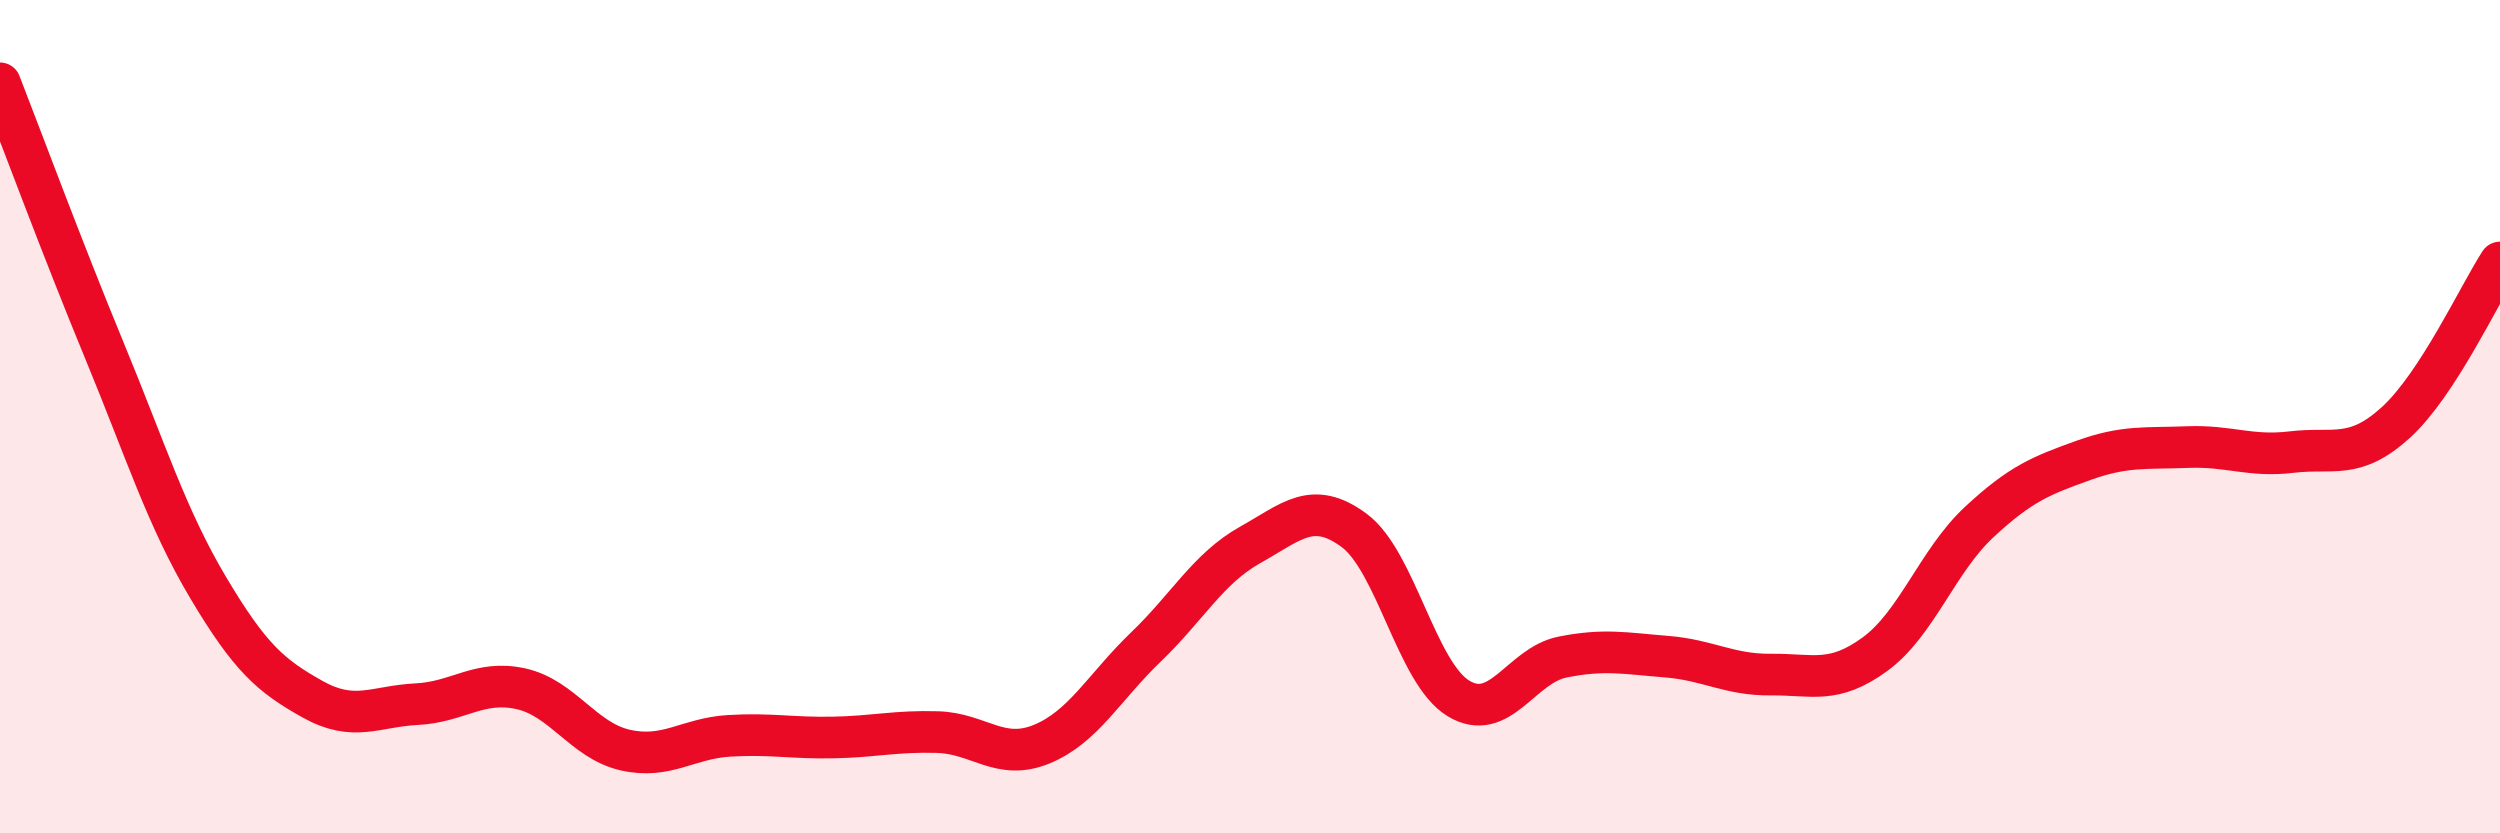
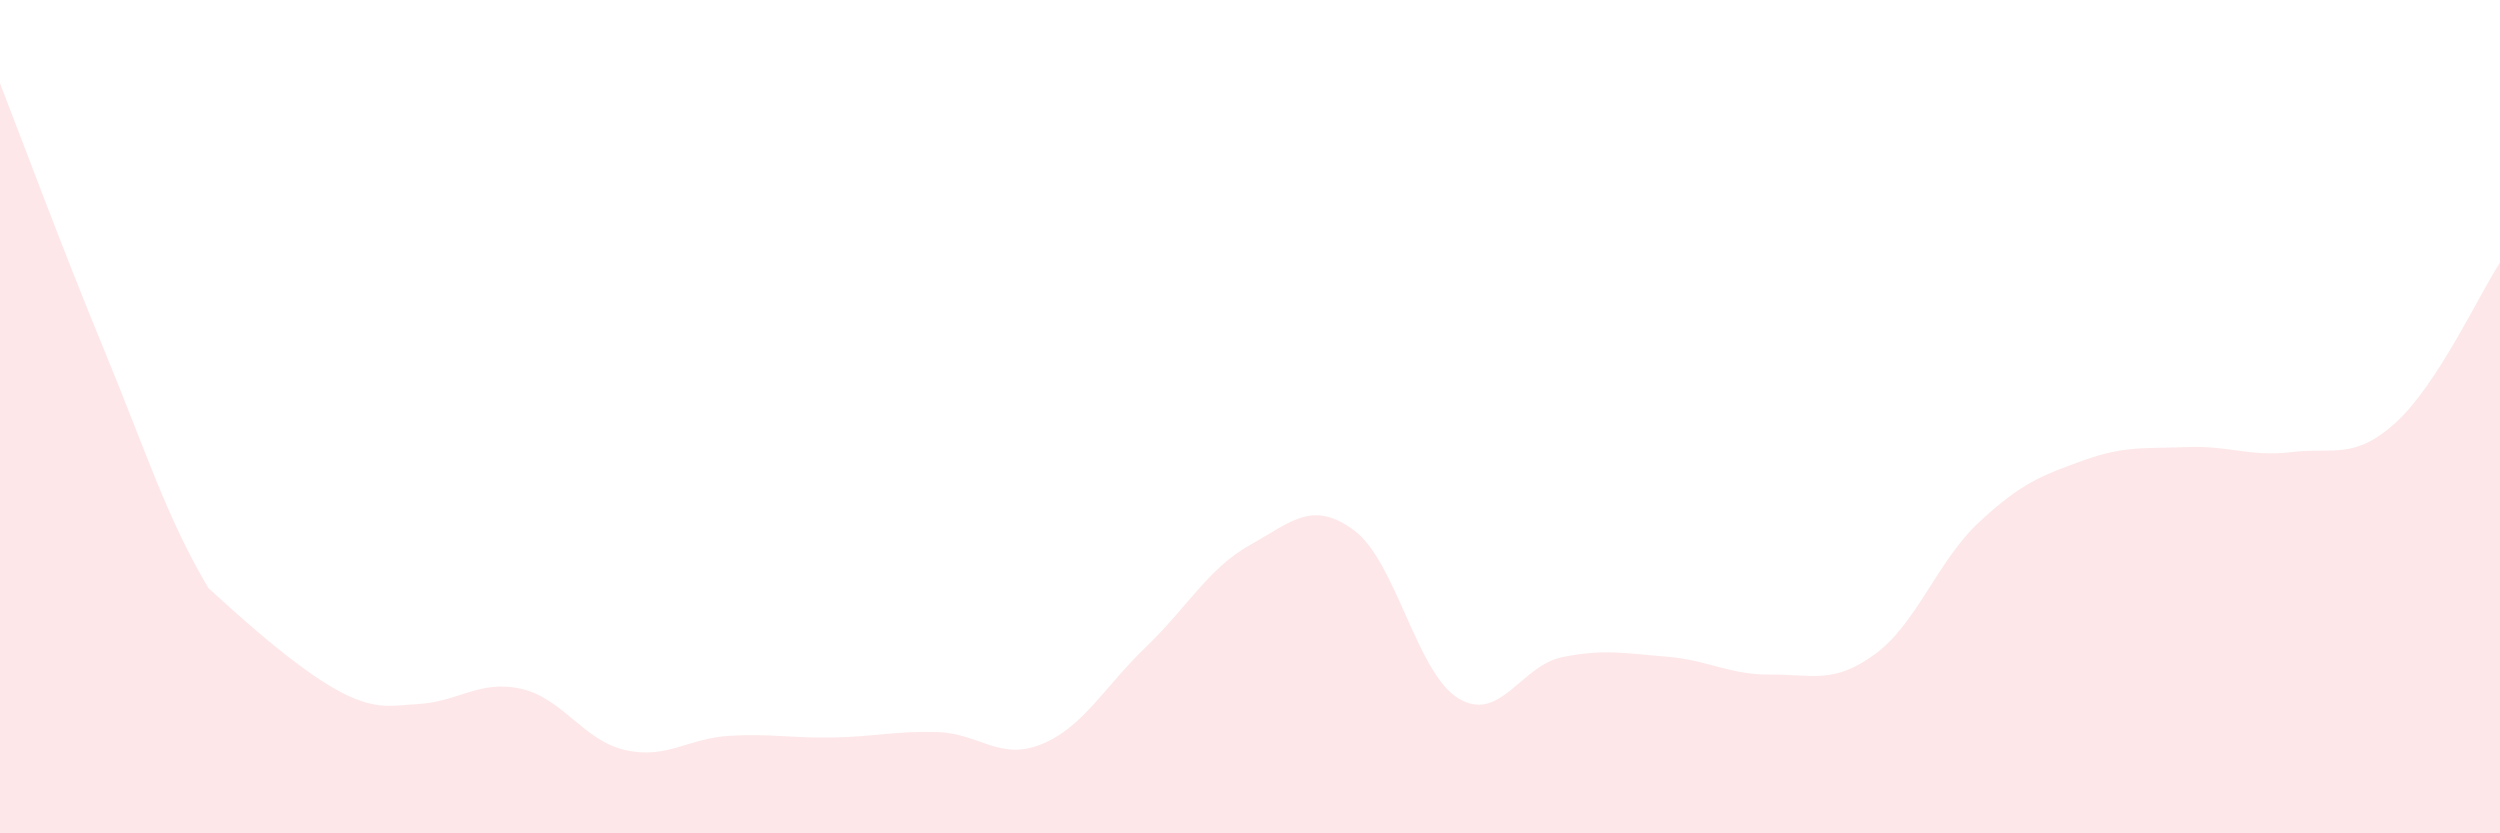
<svg xmlns="http://www.w3.org/2000/svg" width="60" height="20" viewBox="0 0 60 20">
-   <path d="M 0,2 C 0.5,3.28 1.5,5.98 2.5,8.4 C 3.5,10.82 4,12.43 5,14.11 C 6,15.79 6.5,16.22 7.5,16.78 C 8.5,17.34 9,16.95 10,16.9 C 11,16.85 11.5,16.31 12.5,16.53 C 13.5,16.75 14,17.77 15,18 C 16,18.23 16.5,17.72 17.5,17.66 C 18.5,17.6 19,17.72 20,17.7 C 21,17.68 21.5,17.54 22.5,17.57 C 23.5,17.6 24,18.27 25,17.86 C 26,17.45 26.5,16.49 27.5,15.53 C 28.5,14.57 29,13.64 30,13.08 C 31,12.52 31.5,11.99 32.5,12.73 C 33.5,13.47 34,16.15 35,16.76 C 36,17.37 36.5,15.97 37.5,15.77 C 38.5,15.57 39,15.68 40,15.76 C 41,15.84 41.5,16.2 42.5,16.19 C 43.5,16.18 44,16.43 45,15.7 C 46,14.97 46.5,13.46 47.5,12.53 C 48.5,11.6 49,11.41 50,11.05 C 51,10.69 51.5,10.77 52.5,10.73 C 53.5,10.69 54,10.97 55,10.85 C 56,10.73 56.5,11.05 57.5,10.14 C 58.5,9.23 59.5,7.07 60,6.3L60 20L0 20Z" fill="#EB0A25" opacity="0.1" stroke-linecap="round" stroke-linejoin="round" />
-   <path d="M 0,2 C 0.5,3.28 1.5,5.98 2.5,8.4 C 3.5,10.82 4,12.43 5,14.11 C 6,15.79 6.5,16.22 7.5,16.78 C 8.5,17.34 9,16.95 10,16.9 C 11,16.85 11.5,16.31 12.5,16.53 C 13.5,16.75 14,17.77 15,18 C 16,18.23 16.5,17.72 17.5,17.66 C 18.5,17.6 19,17.72 20,17.7 C 21,17.68 21.5,17.54 22.5,17.57 C 23.5,17.6 24,18.27 25,17.86 C 26,17.45 26.5,16.49 27.5,15.53 C 28.5,14.57 29,13.64 30,13.08 C 31,12.52 31.5,11.99 32.5,12.73 C 33.5,13.47 34,16.15 35,16.76 C 36,17.37 36.5,15.97 37.5,15.77 C 38.5,15.57 39,15.68 40,15.76 C 41,15.84 41.5,16.2 42.5,16.19 C 43.5,16.18 44,16.43 45,15.7 C 46,14.97 46.5,13.46 47.5,12.53 C 48.5,11.6 49,11.41 50,11.05 C 51,10.69 51.5,10.77 52.5,10.73 C 53.5,10.69 54,10.97 55,10.85 C 56,10.73 56.5,11.05 57.5,10.14 C 58.5,9.23 59.5,7.07 60,6.3" stroke="#EB0A25" stroke-width="1" fill="none" stroke-linecap="round" stroke-linejoin="round" />
+   <path d="M 0,2 C 0.5,3.28 1.5,5.98 2.5,8.4 C 3.5,10.82 4,12.43 5,14.11 C 8.5,17.34 9,16.95 10,16.9 C 11,16.85 11.5,16.31 12.5,16.53 C 13.5,16.75 14,17.77 15,18 C 16,18.23 16.5,17.72 17.5,17.66 C 18.5,17.6 19,17.72 20,17.7 C 21,17.68 21.5,17.54 22.5,17.57 C 23.5,17.6 24,18.27 25,17.86 C 26,17.45 26.5,16.49 27.5,15.53 C 28.5,14.57 29,13.64 30,13.08 C 31,12.52 31.5,11.99 32.5,12.73 C 33.5,13.47 34,16.15 35,16.76 C 36,17.37 36.5,15.97 37.5,15.77 C 38.5,15.57 39,15.68 40,15.76 C 41,15.84 41.5,16.2 42.5,16.19 C 43.5,16.18 44,16.43 45,15.7 C 46,14.97 46.5,13.46 47.5,12.53 C 48.5,11.6 49,11.41 50,11.05 C 51,10.69 51.5,10.77 52.5,10.73 C 53.5,10.69 54,10.97 55,10.85 C 56,10.73 56.5,11.05 57.5,10.14 C 58.5,9.23 59.5,7.07 60,6.3L60 20L0 20Z" fill="#EB0A25" opacity="0.1" stroke-linecap="round" stroke-linejoin="round" />
</svg>